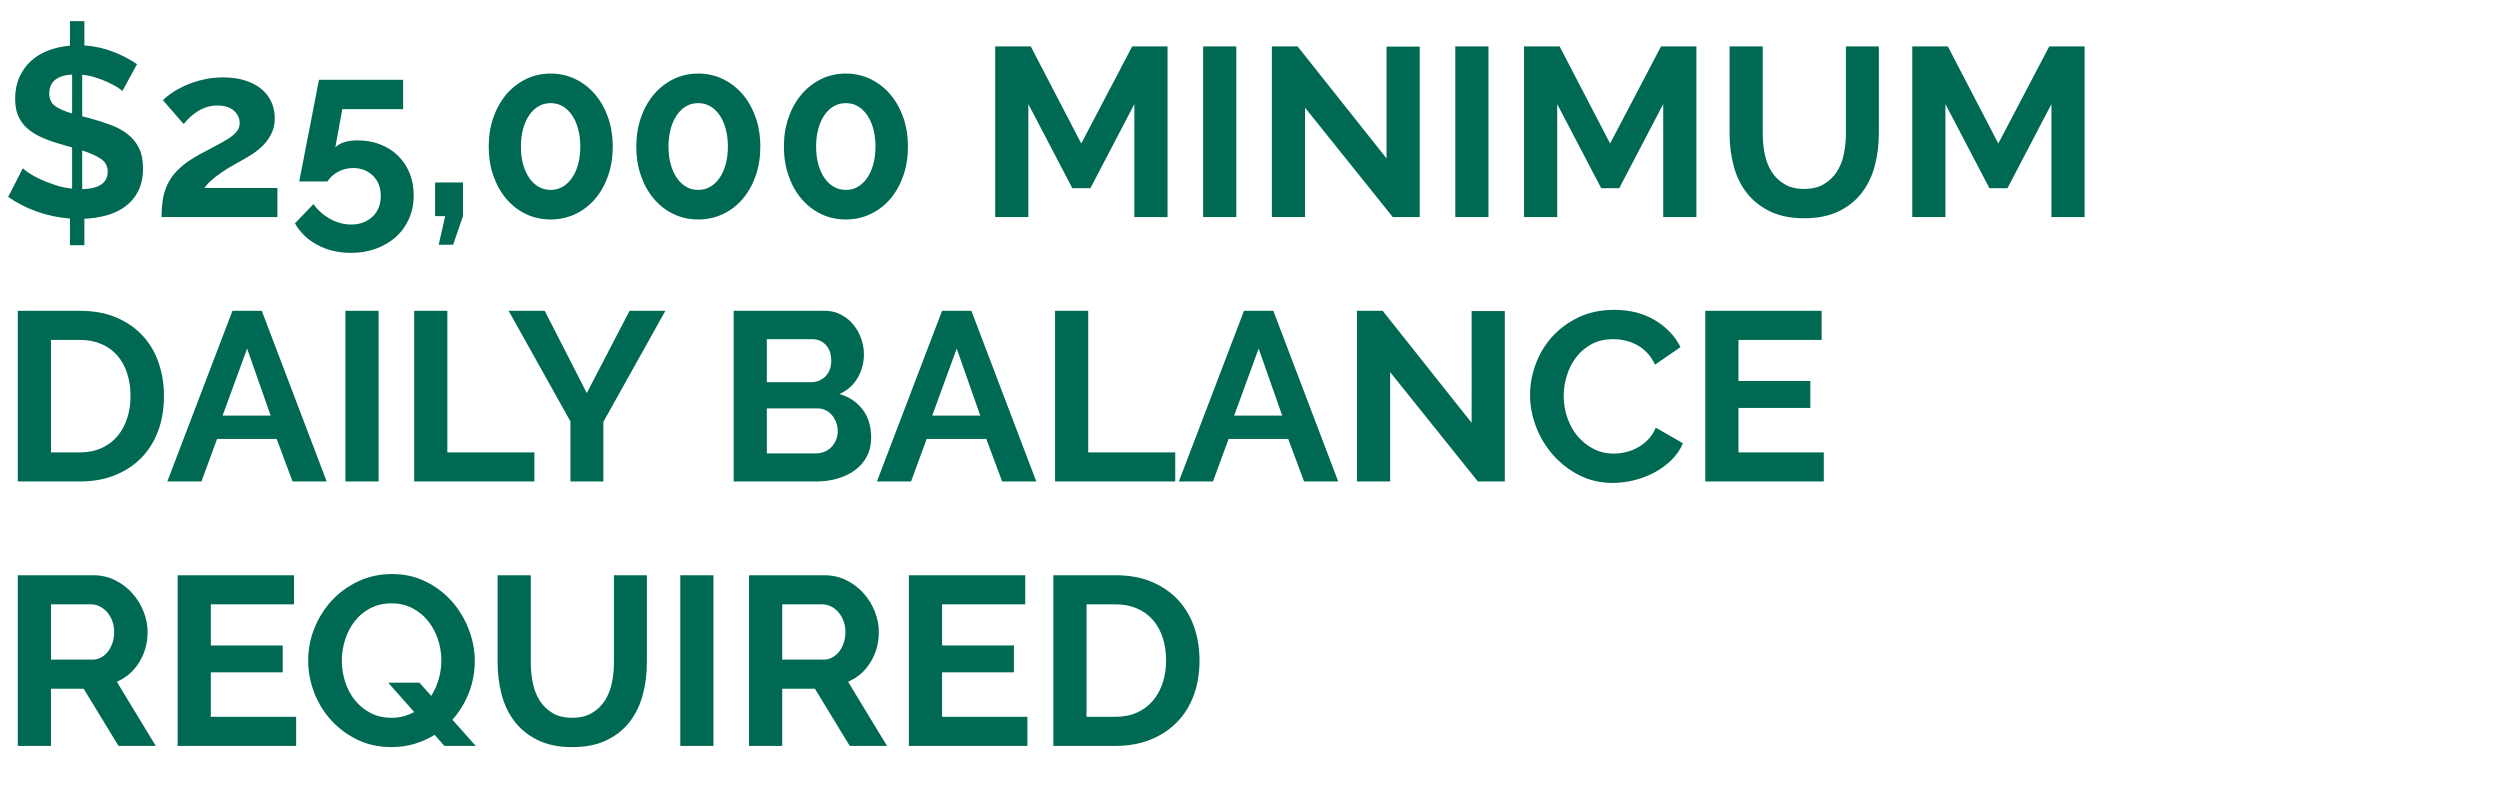
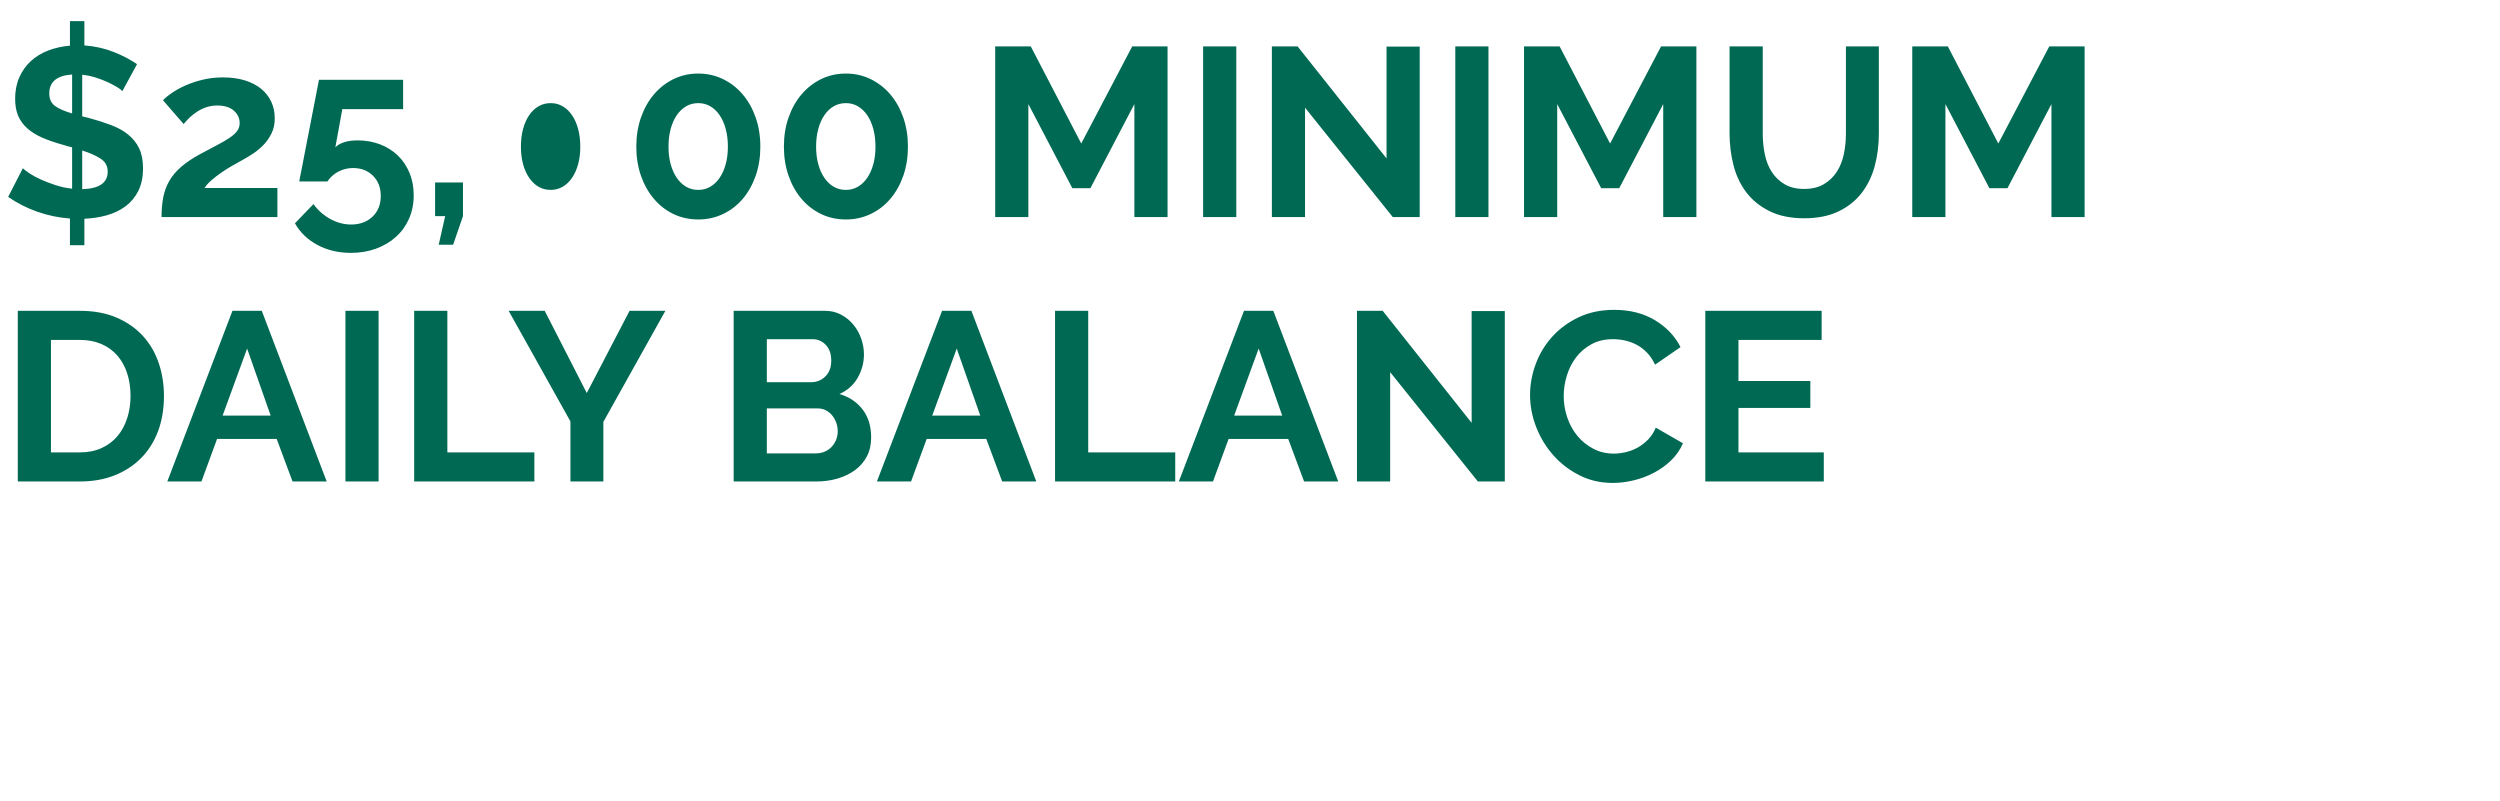
<svg xmlns="http://www.w3.org/2000/svg" width="156" height="50" viewBox="0 0 156 50">
  <g fill="#006953">
-     <path d="M7.635 5.685q-.09-.105-.337-.255-.248-.15-.586-.307-.337-.158-.742-.285-.405-.128-.84-.173V7.26l.375.09q.78.21 1.417.45.638.24 1.08.6.443.36.683.862.24.503.24 1.238 0 .825-.293 1.41-.292.585-.795.96-.502.375-1.17.563-.667.187-1.402.217v1.65h-.9v-1.665q-1.05-.075-2.048-.427-.997-.353-1.807-.923l.915-1.785q.12.12.412.315.293.195.705.383.413.187.915.352.503.165 1.043.225v-2.58q-.135-.03-.27-.068-.135-.037-.27-.082-.765-.21-1.328-.457-.562-.248-.937-.585-.375-.338-.563-.78Q.945 6.78.945 6.165q0-.75.262-1.342.263-.593.72-1.013.458-.42 1.088-.66.63-.24 1.35-.3V1.32h.9v1.515q.99.075 1.822.405.833.33 1.463.765zM6.72 10.71q0-.51-.42-.795-.42-.285-1.17-.525v2.415q1.59-.045 1.59-1.095zM3.075 5.835q0 .51.352.773.353.262 1.073.472V4.65q-1.425.09-1.425 1.185zM10.08 13.545q0-.675.105-1.222.105-.548.367-1.013.263-.465.72-.87.458-.405 1.163-.795.615-.33 1.087-.577.473-.248.788-.458.315-.21.48-.427.165-.218.165-.503 0-.45-.36-.772-.36-.323-1.035-.323-.36 0-.66.098-.3.097-.563.262-.262.165-.48.368-.217.202-.397.427l-1.29-1.485q.195-.21.555-.457.36-.248.848-.465.487-.218 1.08-.36.592-.143 1.267-.143.765 0 1.365.188.6.187 1.013.525.412.337.63.81.217.472.217 1.027 0 .525-.195.93t-.495.72q-.3.315-.652.548-.353.232-.683.412-.27.15-.615.345-.345.195-.682.428-.338.232-.623.48-.285.247-.435.487h4.545v1.815zM22.32 8.76q.75 0 1.395.247.645.248 1.11.698.465.45.727 1.08.263.63.263 1.395 0 .81-.293 1.47-.292.66-.817 1.133-.525.472-1.245.735-.72.262-1.56.262-1.17 0-2.092-.495-.923-.495-1.403-1.35l1.155-1.2q.42.585 1.05.93.63.345 1.305.345.81 0 1.327-.487.518-.488.518-1.298 0-.78-.488-1.26-.487-.48-1.237-.48-.495 0-.923.225-.427.225-.682.615h-1.755q0-.045.06-.337.06-.293.15-.75.09-.458.195-1.02.105-.563.225-1.148.27-1.38.6-3.09h5.25v1.83H21.36l-.435 2.385q.18-.195.532-.315.353-.12.863-.12zM27.375 15.27l.405-1.785h-.63v-2.1h1.74v2.1l-.615 1.785zM38.235 9.15q0 .99-.292 1.823-.293.832-.81 1.44-.518.607-1.23.944-.713.338-1.538.338-.84 0-1.545-.337-.705-.338-1.222-.946-.518-.607-.81-1.44-.293-.832-.293-1.822 0-.99.292-1.823.293-.832.81-1.44.518-.607 1.223-.952.705-.345 1.545-.345.825 0 1.537.345.713.345 1.23.953.518.607.81 1.44.293.832.293 1.822zm-2.025 0q0-.6-.135-1.103-.135-.502-.383-.862-.247-.36-.584-.555-.338-.195-.743-.195-.42 0-.757.195-.338.195-.585.555-.248.36-.383.862-.135.503-.135 1.103t.135 1.095q.135.495.383.855.247.36.584.555.338.195.758.195.405 0 .742-.195.338-.195.586-.555.247-.36.382-.855t.135-1.095zM47.445 9.15q0 .99-.292 1.823-.293.832-.81 1.44-.518.607-1.23.944-.713.338-1.538.338-.84 0-1.545-.337-.705-.338-1.222-.946-.518-.607-.81-1.44-.293-.832-.293-1.822 0-.99.293-1.823.292-.832.81-1.44.517-.607 1.222-.952t1.545-.345q.825 0 1.537.345.713.345 1.23.953.518.607.81 1.44.293.832.293 1.822zm-2.025 0q0-.6-.135-1.103-.135-.502-.382-.862-.248-.36-.585-.555-.338-.195-.743-.195-.42 0-.757.195-.338.195-.585.555-.248.36-.383.862-.135.503-.135 1.103t.135 1.095q.135.495.383.855.247.36.585.555.337.195.757.195.405 0 .742-.195.338-.195.586-.555.247-.36.382-.855t.135-1.095zM56.655 9.15q0 .99-.292 1.823-.293.832-.81 1.44-.518.607-1.23.944-.713.338-1.538.338-.84 0-1.545-.337-.705-.338-1.222-.946-.518-.607-.81-1.44-.293-.832-.293-1.822 0-.99.293-1.823.292-.832.81-1.44.517-.607 1.222-.952t1.545-.345q.825 0 1.538.345.712.345 1.23.953.517.607.81 1.44.292.832.292 1.822zm-2.025 0q0-.6-.135-1.103-.135-.502-.382-.862-.248-.36-.585-.555-.338-.195-.743-.195-.42 0-.757.195-.338.195-.585.555-.248.36-.383.862-.135.503-.135 1.103t.135 1.095q.135.495.383.855.247.36.585.555.337.195.757.195.405 0 .743-.195.337-.195.585-.555.247-.36.382-.855t.135-1.095zM70.785 13.545v-7.05l-2.745 5.25h-1.125l-2.745-5.25v7.05H62.1V2.895h2.22l3.15 6.06 3.18-6.06h2.205v10.65zM75.075 13.545V2.895h2.07v10.65zM81.435 6.72v6.825h-2.07V2.895h1.605l5.55 6.99V2.91h2.07v10.635h-1.68zM90.81 13.545V2.895h2.07v10.65zM103.785 13.545v-7.05l-2.745 5.25h-1.125l-2.745-5.25v7.05H95.1V2.895h2.22l3.15 6.06 3.18-6.06h2.205v10.65zM112.575 11.79q.735 0 1.238-.3.502-.3.81-.78.307-.48.435-1.103.127-.622.127-1.282v-5.43h2.055v5.43q0 1.095-.262 2.055-.263.96-.825 1.68-.563.72-1.448 1.14-.885.42-2.115.42-1.275 0-2.167-.443-.893-.442-1.448-1.17-.555-.727-.802-1.687-.248-.96-.248-1.995v-5.43h2.07v5.43q0 .675.127 1.297.128.623.435 1.103.308.48.803.772.495.293 1.215.293zM128.01 13.545v-7.05l-2.745 5.25h-1.125l-2.745-5.25v7.05h-2.07V2.895h2.22l3.15 6.06 3.18-6.06h2.205v10.65z" />
+     <path d="M7.635 5.685q-.09-.105-.337-.255-.248-.15-.586-.307-.337-.158-.742-.285-.405-.128-.84-.173V7.26l.375.09q.78.21 1.417.45.638.24 1.08.6.443.36.683.862.24.503.24 1.238 0 .825-.293 1.41-.292.585-.795.96-.502.375-1.17.563-.667.187-1.402.217v1.65h-.9v-1.665q-1.05-.075-2.048-.427-.997-.353-1.807-.923l.915-1.785q.12.12.412.315.293.195.705.383.413.187.915.352.503.165 1.043.225v-2.58q-.135-.03-.27-.068-.135-.037-.27-.082-.765-.21-1.328-.457-.562-.248-.937-.585-.375-.338-.563-.78Q.945 6.78.945 6.165q0-.75.262-1.342.263-.593.72-1.013.458-.42 1.088-.66.63-.24 1.35-.3V1.32h.9v1.515q.99.075 1.822.405.833.33 1.463.765zM6.72 10.71q0-.51-.42-.795-.42-.285-1.17-.525v2.415q1.59-.045 1.59-1.095zM3.075 5.835q0 .51.352.773.353.262 1.073.472V4.65q-1.425.09-1.425 1.185zM10.08 13.545q0-.675.105-1.222.105-.548.367-1.013.263-.465.72-.87.458-.405 1.163-.795.615-.33 1.087-.577.473-.248.788-.458.315-.21.48-.427.165-.218.165-.503 0-.45-.36-.772-.36-.323-1.035-.323-.36 0-.66.098-.3.097-.563.262-.262.165-.48.368-.217.202-.397.427l-1.29-1.485q.195-.21.555-.457.36-.248.848-.465.487-.218 1.08-.36.592-.143 1.267-.143.765 0 1.365.188.6.187 1.013.525.412.337.63.81.217.472.217 1.027 0 .525-.195.93t-.495.72q-.3.315-.652.548-.353.232-.683.412-.27.15-.615.345-.345.195-.682.428-.338.232-.623.48-.285.247-.435.487h4.545v1.815zM22.32 8.76q.75 0 1.395.247.645.248 1.11.698.465.45.727 1.08.263.63.263 1.395 0 .81-.293 1.47-.292.66-.817 1.133-.525.472-1.245.735-.72.262-1.56.262-1.17 0-2.092-.495-.923-.495-1.403-1.35l1.155-1.2q.42.585 1.05.93.63.345 1.305.345.81 0 1.327-.487.518-.488.518-1.298 0-.78-.488-1.26-.487-.48-1.237-.48-.495 0-.923.225-.427.225-.682.615h-1.755q0-.045.06-.337.06-.293.15-.75.09-.458.195-1.02.105-.563.225-1.148.27-1.38.6-3.09h5.25v1.83H21.36l-.435 2.385q.18-.195.532-.315.353-.12.863-.12zM27.375 15.27l.405-1.785h-.63v-2.1h1.74v2.1l-.615 1.785zM38.235 9.15zm-2.025 0q0-.6-.135-1.103-.135-.502-.383-.862-.247-.36-.584-.555-.338-.195-.743-.195-.42 0-.757.195-.338.195-.585.555-.248.36-.383.862-.135.503-.135 1.103t.135 1.095q.135.495.383.855.247.36.584.555.338.195.758.195.405 0 .742-.195.338-.195.586-.555.247-.36.382-.855t.135-1.095zM47.445 9.15q0 .99-.292 1.823-.293.832-.81 1.44-.518.607-1.23.944-.713.338-1.538.338-.84 0-1.545-.337-.705-.338-1.222-.946-.518-.607-.81-1.44-.293-.832-.293-1.822 0-.99.293-1.823.292-.832.81-1.44.517-.607 1.222-.952t1.545-.345q.825 0 1.537.345.713.345 1.23.953.518.607.81 1.44.293.832.293 1.822zm-2.025 0q0-.6-.135-1.103-.135-.502-.382-.862-.248-.36-.585-.555-.338-.195-.743-.195-.42 0-.757.195-.338.195-.585.555-.248.36-.383.862-.135.503-.135 1.103t.135 1.095q.135.495.383.855.247.36.585.555.337.195.757.195.405 0 .742-.195.338-.195.586-.555.247-.36.382-.855t.135-1.095zM56.655 9.15q0 .99-.292 1.823-.293.832-.81 1.44-.518.607-1.23.944-.713.338-1.538.338-.84 0-1.545-.337-.705-.338-1.222-.946-.518-.607-.81-1.44-.293-.832-.293-1.822 0-.99.293-1.823.292-.832.81-1.44.517-.607 1.222-.952t1.545-.345q.825 0 1.538.345.712.345 1.23.953.517.607.81 1.44.292.832.292 1.822zm-2.025 0q0-.6-.135-1.103-.135-.502-.382-.862-.248-.36-.585-.555-.338-.195-.743-.195-.42 0-.757.195-.338.195-.585.555-.248.36-.383.862-.135.503-.135 1.103t.135 1.095q.135.495.383.855.247.36.585.555.337.195.757.195.405 0 .743-.195.337-.195.585-.555.247-.36.382-.855t.135-1.095zM70.785 13.545v-7.05l-2.745 5.25h-1.125l-2.745-5.25v7.05H62.1V2.895h2.22l3.15 6.06 3.18-6.06h2.205v10.65zM75.075 13.545V2.895h2.07v10.65zM81.435 6.72v6.825h-2.07V2.895h1.605l5.55 6.99V2.91h2.07v10.635h-1.68zM90.81 13.545V2.895h2.07v10.65zM103.785 13.545v-7.05l-2.745 5.25h-1.125l-2.745-5.25v7.05H95.1V2.895h2.22l3.15 6.06 3.18-6.06h2.205v10.65zM112.575 11.79q.735 0 1.238-.3.502-.3.81-.78.307-.48.435-1.103.127-.622.127-1.282v-5.43h2.055v5.43q0 1.095-.262 2.055-.263.96-.825 1.68-.563.72-1.448 1.14-.885.42-2.115.42-1.275 0-2.167-.443-.893-.442-1.448-1.17-.555-.727-.802-1.687-.248-.96-.248-1.995v-5.43h2.07v5.43q0 .675.127 1.297.128.623.435 1.103.308.48.803.772.495.293 1.215.293zM128.01 13.545v-7.05l-2.745 5.25h-1.125l-2.745-5.25v7.05h-2.07V2.895h2.22l3.15 6.06 3.18-6.06h2.205v10.65z" />
  </g>
  <g fill="#006953">
    <path d="M1.11 30.045v-10.65h3.87q1.305 0 2.287.42.983.42 1.643 1.14t.99 1.688q.33.967.33 2.062 0 1.215-.367 2.198-.368.982-1.058 1.68-.69.697-1.657 1.08-.968.382-2.168.382zm7.035-5.34q0-.765-.21-1.41-.21-.645-.615-1.11-.405-.465-.998-.72-.592-.255-1.342-.255h-1.8v7.02h1.8q.765 0 1.357-.27.593-.27.99-.742.398-.473.608-1.118.21-.645.21-1.395zM14.505 19.395h1.83l4.05 10.65h-2.13l-.99-2.655h-3.72l-.975 2.655h-2.13zm2.385 6.54l-1.47-4.185-1.53 4.185zM21.555 30.045v-10.65h2.07v10.65zM25.845 30.045v-10.65h2.07v8.835h5.43v1.815zM33.99 19.395l2.625 5.13 2.67-5.13h2.235l-3.87 6.93v3.72h-2.055v-3.75l-3.855-6.9zM54.36 27.3q0 .675-.27 1.185t-.743.855q-.472.345-1.095.525-.622.18-1.327.18H45.78v-10.65h5.7q.555 0 1.005.24.45.24.765.622.315.383.488.87.172.488.172.983 0 .78-.39 1.462-.39.683-1.14 1.013.915.27 1.448.967.532.698.532 1.748zm-2.085-.39q0-.285-.098-.547-.097-.263-.262-.458t-.39-.307q-.225-.113-.495-.113h-3.18v2.805h3.075q.285 0 .533-.105.247-.105.427-.292.18-.188.285-.443.105-.255.105-.54zm-4.425-5.745v2.685h2.76q.525 0 .892-.36.368-.36.368-.99 0-.615-.337-.975-.338-.36-.833-.36zM58.785 19.395h1.83l4.05 10.65h-2.13l-.99-2.655h-3.72l-.975 2.655h-2.13zm2.385 6.54L59.7 21.75l-1.53 4.185zM65.835 30.045v-10.65h2.07v8.835h5.43v1.815zM77.625 19.395h1.83l4.05 10.65h-2.13l-.99-2.655h-3.72l-.975 2.655h-2.13zm2.385 6.54l-1.47-4.185-1.53 4.185zM86.745 23.22v6.825h-2.07v-10.65h1.605l5.55 6.99V19.41h2.07v10.635h-1.68zM95.475 24.645q0-.975.353-1.927.352-.953 1.027-1.703.675-.75 1.65-1.215.975-.465 2.22-.465 1.47 0 2.543.645 1.072.645 1.597 1.68l-1.59 1.095q-.21-.45-.51-.757-.3-.308-.645-.488-.345-.18-.72-.263-.375-.082-.735-.082-.78 0-1.357.315-.578.315-.96.818-.383.502-.578 1.14-.195.637-.195 1.267 0 .705.225 1.358.225.652.638 1.147.412.495.99.795.577.3 1.267.3.36 0 .75-.09t.743-.285q.352-.195.652-.502.3-.308.48-.743l1.695.975q-.255.6-.727 1.058-.473.457-1.065.772-.593.315-1.268.48-.675.165-1.32.165-1.14 0-2.085-.48-.945-.48-1.627-1.252-.683-.773-1.065-1.755-.383-.983-.383-2.003zM113.805 28.23v1.815h-7.395v-10.65h7.26v1.815h-5.19v2.565h4.485v1.68h-4.485v2.775z" />
  </g>
  <g fill="#006953">
-     <path d="M1.11 46.545v-10.65h4.71q.735 0 1.357.307.623.308 1.073.81.45.503.705 1.14.255.638.255 1.283 0 1.035-.517 1.882-.518.848-1.403 1.223l2.43 4.005H7.395l-2.175-3.57H3.18v3.57zm2.07-5.385h2.595q.285 0 .532-.135.248-.135.428-.367.18-.233.285-.548.105-.315.105-.675 0-.375-.12-.69-.12-.315-.323-.547-.202-.233-.465-.36-.262-.128-.532-.128H3.18zM18.48 44.73v1.815h-7.395v-10.65h7.26v1.815h-5.19v2.565h4.485v1.68h-4.485v2.775zM27.12 45.855q-.585.36-1.26.563-.675.202-1.44.202-1.17 0-2.123-.465-.952-.465-1.635-1.215-.682-.75-1.057-1.725-.375-.975-.375-1.995 0-1.065.397-2.04.398-.975 1.095-1.725.698-.75 1.658-1.192.96-.443 2.085-.443 1.155 0 2.107.472.953.473 1.628 1.238.675.765 1.05 1.74t.375 1.98q0 1.035-.367 1.98-.368.945-1.028 1.68l1.455 1.635h-1.95zm-2.685-1.065q.405 0 .758-.097.352-.098.652-.263l-1.62-1.83h1.95l.735.825q.3-.48.465-1.05.165-.57.165-1.155 0-.69-.217-1.335-.218-.645-.616-1.14-.397-.495-.975-.795-.577-.3-1.297-.3-.75 0-1.335.308-.585.307-.975.817t-.593 1.148q-.202.637-.202 1.297 0 .69.21 1.335t.607 1.14q.398.495.975.795.578.3 1.313.3zM35.7 44.79q.735 0 1.238-.3.502-.3.81-.78.307-.48.435-1.103.127-.622.127-1.282v-5.43h2.055v5.43q0 1.095-.263 2.055-.262.96-.824 1.68-.563.72-1.448 1.14-.885.42-2.115.42-1.275 0-2.168-.442-.892-.443-1.447-1.17-.555-.728-.802-1.688-.248-.96-.248-1.995v-5.43h2.07v5.43q0 .675.128 1.297.127.623.435 1.103.307.48.802.772.495.293 1.215.293zM42.45 46.545v-10.65h2.07v10.65zM46.74 46.545v-10.65h4.71q.735 0 1.357.307.623.308 1.073.81.45.503.705 1.14.255.638.255 1.283 0 1.035-.517 1.882-.518.848-1.403 1.223l2.43 4.005h-2.325l-2.175-3.57h-2.04v3.57zm2.07-5.385h2.595q.285 0 .532-.135.248-.135.428-.367.18-.233.285-.548.105-.315.105-.675 0-.375-.12-.69-.12-.315-.323-.547-.202-.233-.464-.36-.263-.128-.533-.128H48.81zM64.11 44.73v1.815h-7.395v-10.65h7.26v1.815h-5.19v2.565h4.485v1.68h-4.485v2.775zM65.73 46.545v-10.65h3.87q1.305 0 2.288.42.982.42 1.642 1.14.66.72.99 1.688.33.967.33 2.062 0 1.215-.367 2.198-.368.982-1.058 1.68-.69.697-1.658 1.08-.967.382-2.167.382zm7.035-5.34q0-.765-.21-1.41-.21-.645-.615-1.11-.405-.465-.997-.72-.593-.255-1.343-.255h-1.8v7.02h1.8q.765 0 1.358-.27.592-.27.99-.742.397-.473.607-1.118.21-.645.21-1.395z" />
-   </g>
+     </g>
</svg>